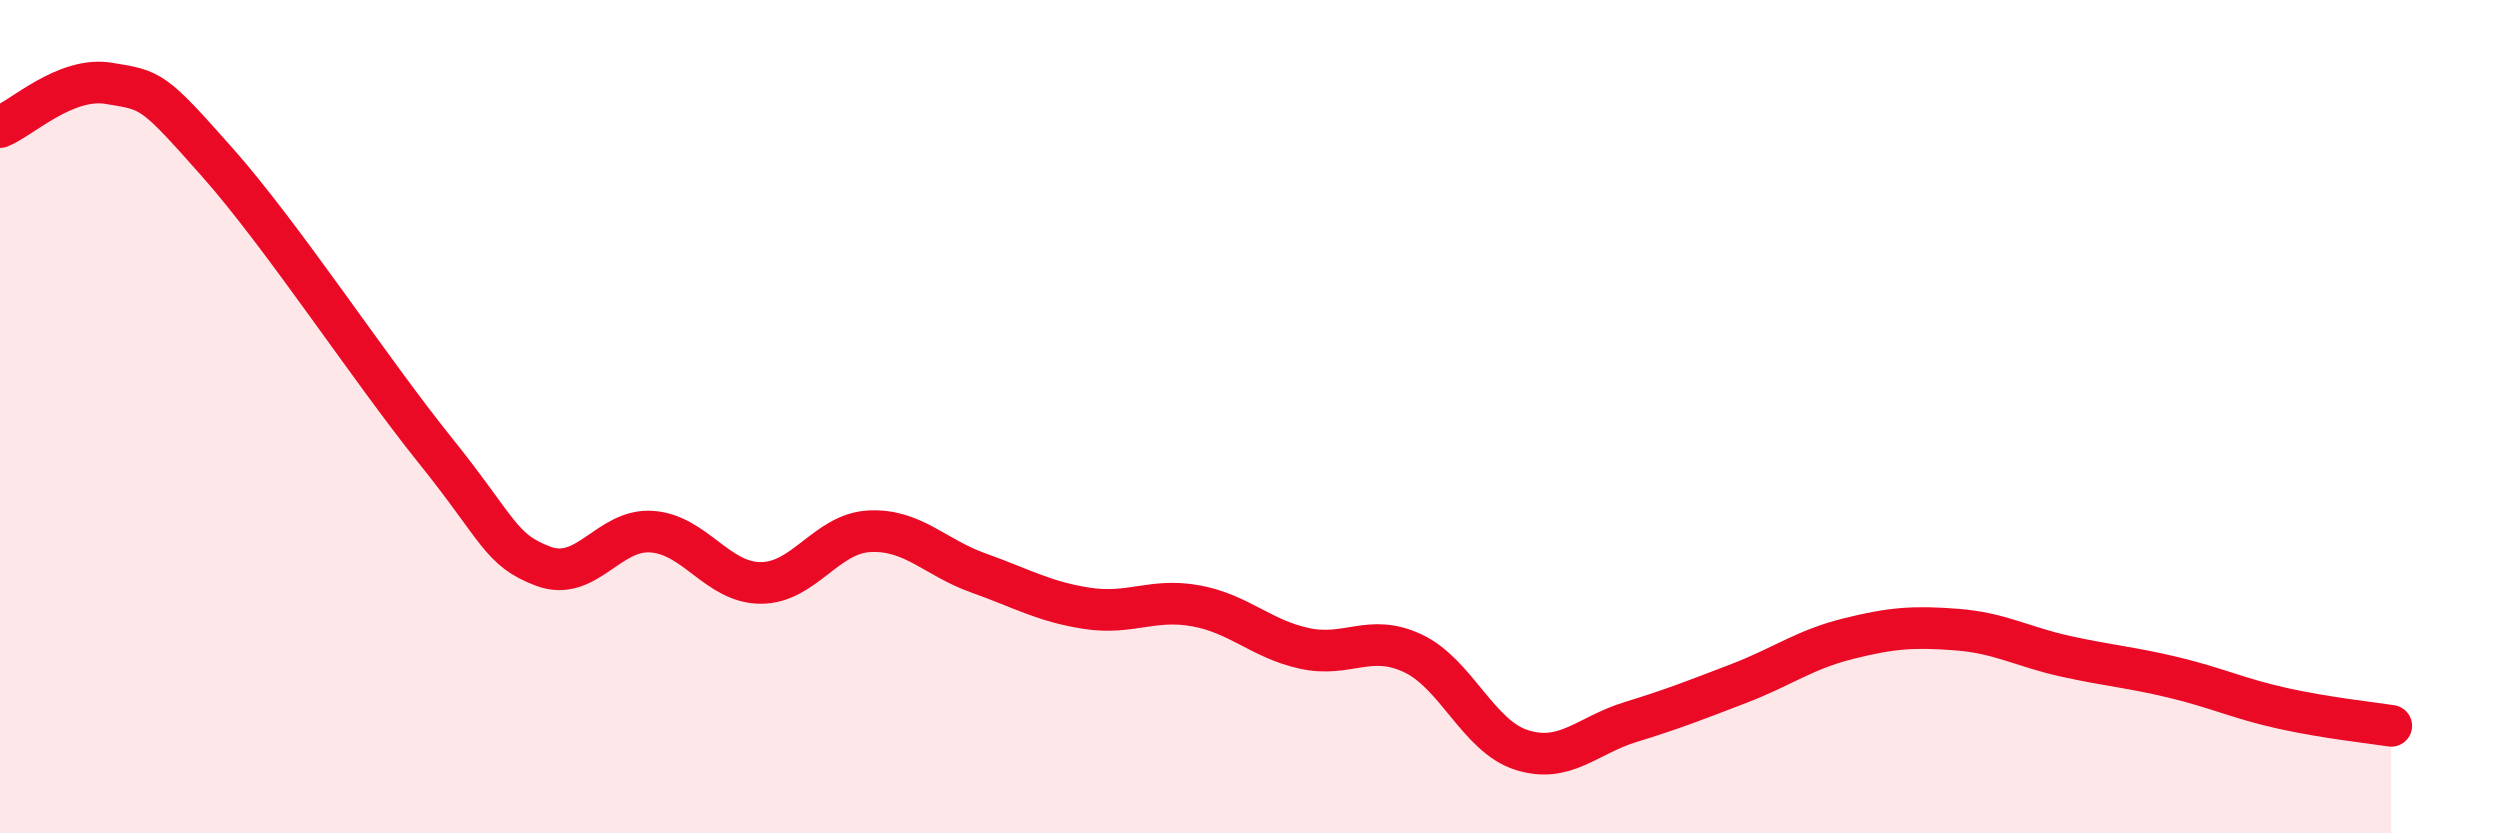
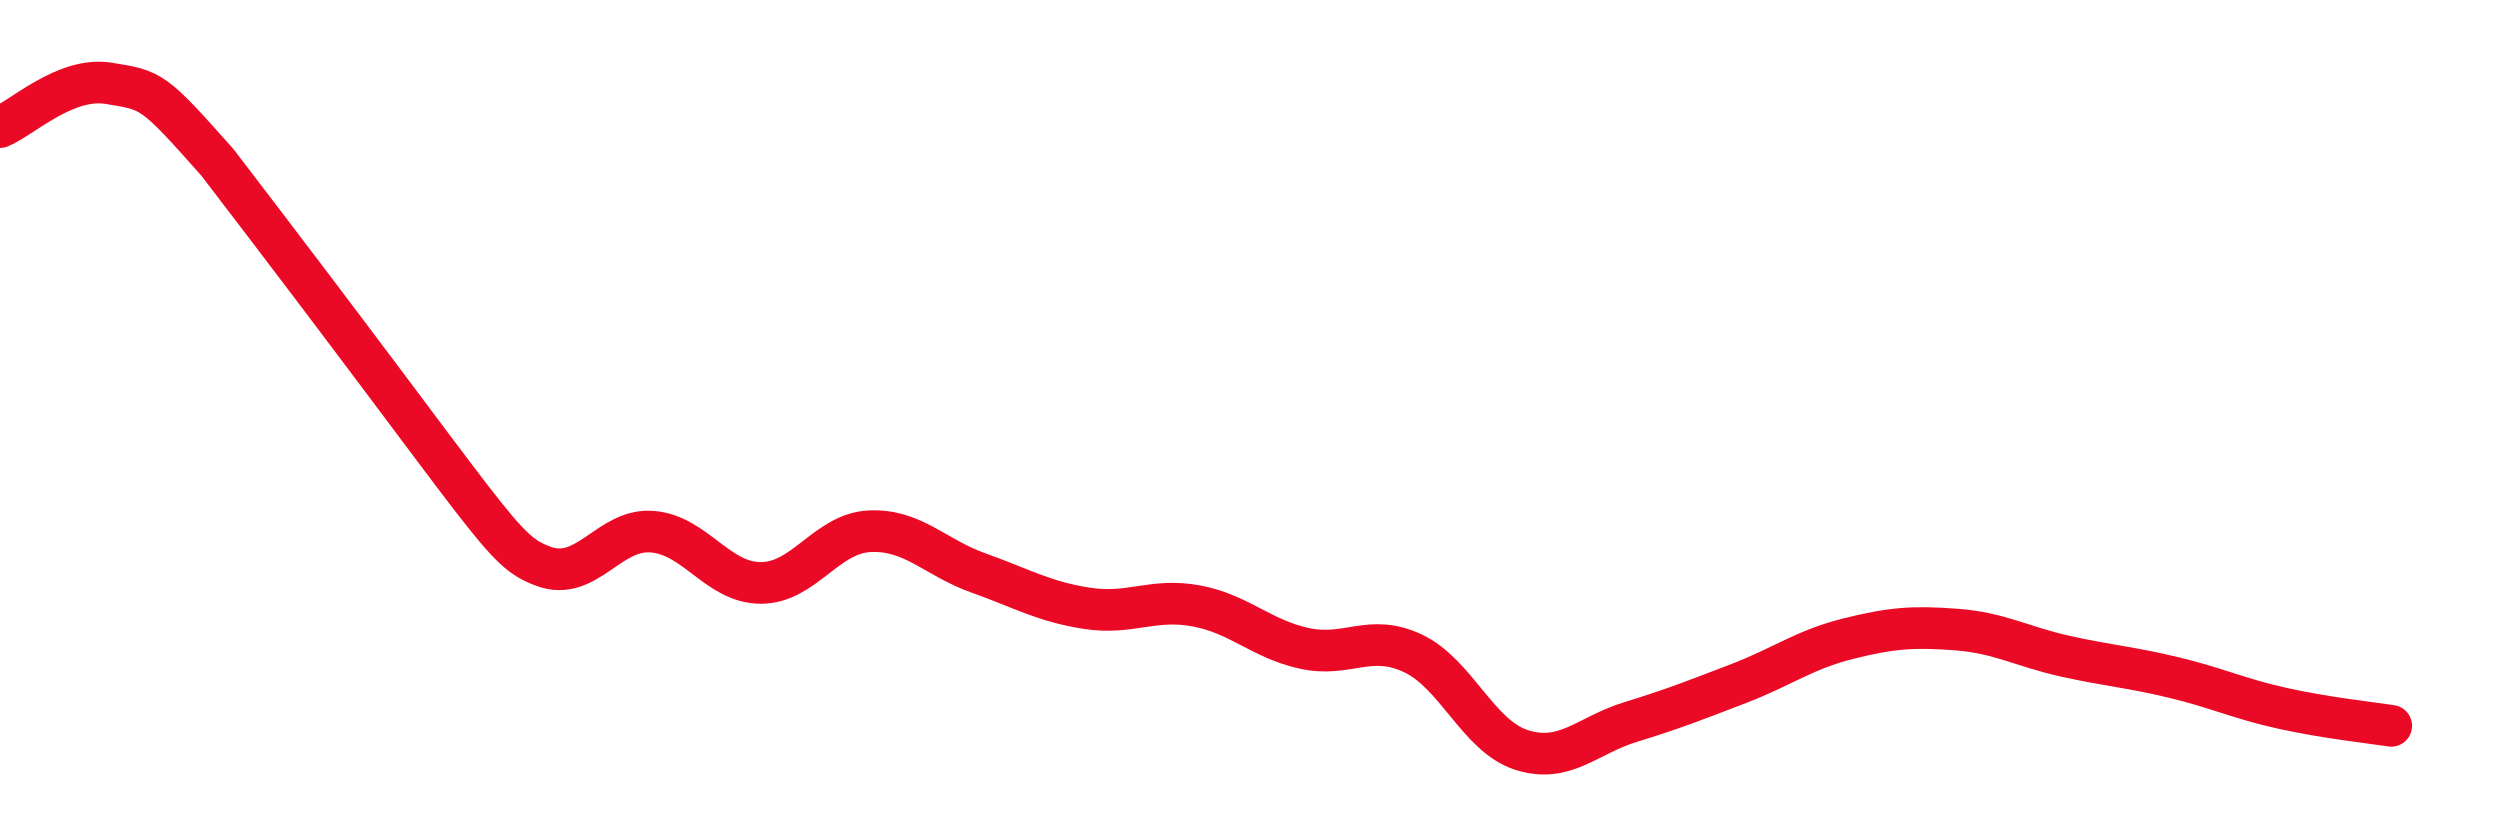
<svg xmlns="http://www.w3.org/2000/svg" width="60" height="20" viewBox="0 0 60 20">
-   <path d="M 0,3.05 C 0.52,2.84 1.57,1.83 2.61,2 C 3.65,2.17 3.66,2.14 5.22,3.9 C 6.78,5.66 8.87,8.85 10.43,10.79 C 11.99,12.73 12,13.2 13.04,13.59 C 14.08,13.98 14.61,12.68 15.65,12.76 C 16.69,12.84 17.22,13.99 18.26,13.99 C 19.3,13.99 19.83,12.8 20.87,12.75 C 21.91,12.7 22.44,13.38 23.48,13.75 C 24.52,14.12 25.05,14.44 26.09,14.6 C 27.13,14.76 27.66,14.35 28.7,14.54 C 29.74,14.73 30.26,15.33 31.3,15.56 C 32.34,15.79 32.87,15.19 33.91,15.68 C 34.95,16.17 35.48,17.67 36.52,18 C 37.56,18.33 38.09,17.65 39.13,17.33 C 40.17,17.01 40.7,16.8 41.74,16.4 C 42.78,16 43.31,15.59 44.35,15.33 C 45.39,15.07 45.92,15.03 46.96,15.11 C 48,15.19 48.53,15.52 49.57,15.75 C 50.61,15.98 51.13,16.01 52.17,16.26 C 53.21,16.51 53.74,16.77 54.78,17 C 55.82,17.23 56.87,17.34 57.39,17.42L57.39 20L0 20Z" fill="#EB0A25" opacity="0.1" stroke-linecap="round" stroke-linejoin="round" />
-   <path d="M 0,3.05 C 0.52,2.84 1.57,1.83 2.61,2 C 3.65,2.17 3.66,2.14 5.22,3.9 C 6.78,5.66 8.87,8.85 10.43,10.79 C 11.99,12.73 12,13.2 13.04,13.59 C 14.08,13.98 14.61,12.68 15.65,12.76 C 16.69,12.84 17.22,13.99 18.26,13.99 C 19.3,13.99 19.83,12.8 20.87,12.75 C 21.91,12.7 22.44,13.38 23.48,13.75 C 24.52,14.12 25.05,14.44 26.09,14.6 C 27.13,14.76 27.66,14.35 28.7,14.54 C 29.74,14.73 30.26,15.33 31.3,15.56 C 32.34,15.79 32.87,15.19 33.91,15.68 C 34.95,16.17 35.48,17.67 36.52,18 C 37.56,18.33 38.09,17.65 39.13,17.33 C 40.17,17.01 40.7,16.8 41.74,16.4 C 42.78,16 43.31,15.59 44.35,15.33 C 45.39,15.07 45.92,15.03 46.96,15.11 C 48,15.19 48.53,15.52 49.57,15.75 C 50.61,15.98 51.13,16.01 52.17,16.26 C 53.21,16.51 53.74,16.77 54.78,17 C 55.82,17.23 56.87,17.34 57.39,17.42" stroke="#EB0A25" stroke-width="1" fill="none" stroke-linecap="round" stroke-linejoin="round" />
+   <path d="M 0,3.05 C 0.52,2.84 1.57,1.83 2.61,2 C 3.65,2.17 3.66,2.14 5.22,3.9 C 11.99,12.73 12,13.2 13.04,13.59 C 14.08,13.98 14.61,12.68 15.65,12.76 C 16.69,12.84 17.22,13.99 18.26,13.99 C 19.3,13.99 19.83,12.8 20.87,12.75 C 21.91,12.7 22.44,13.38 23.48,13.75 C 24.52,14.12 25.05,14.44 26.09,14.6 C 27.13,14.76 27.66,14.35 28.7,14.54 C 29.74,14.73 30.26,15.33 31.3,15.56 C 32.34,15.79 32.87,15.19 33.91,15.68 C 34.95,16.17 35.48,17.67 36.52,18 C 37.56,18.33 38.09,17.65 39.13,17.33 C 40.17,17.01 40.7,16.8 41.74,16.4 C 42.78,16 43.31,15.59 44.35,15.33 C 45.39,15.07 45.92,15.03 46.96,15.11 C 48,15.19 48.53,15.52 49.57,15.75 C 50.61,15.98 51.13,16.01 52.17,16.26 C 53.21,16.51 53.74,16.77 54.78,17 C 55.82,17.23 56.87,17.34 57.39,17.42" stroke="#EB0A25" stroke-width="1" fill="none" stroke-linecap="round" stroke-linejoin="round" />
</svg>